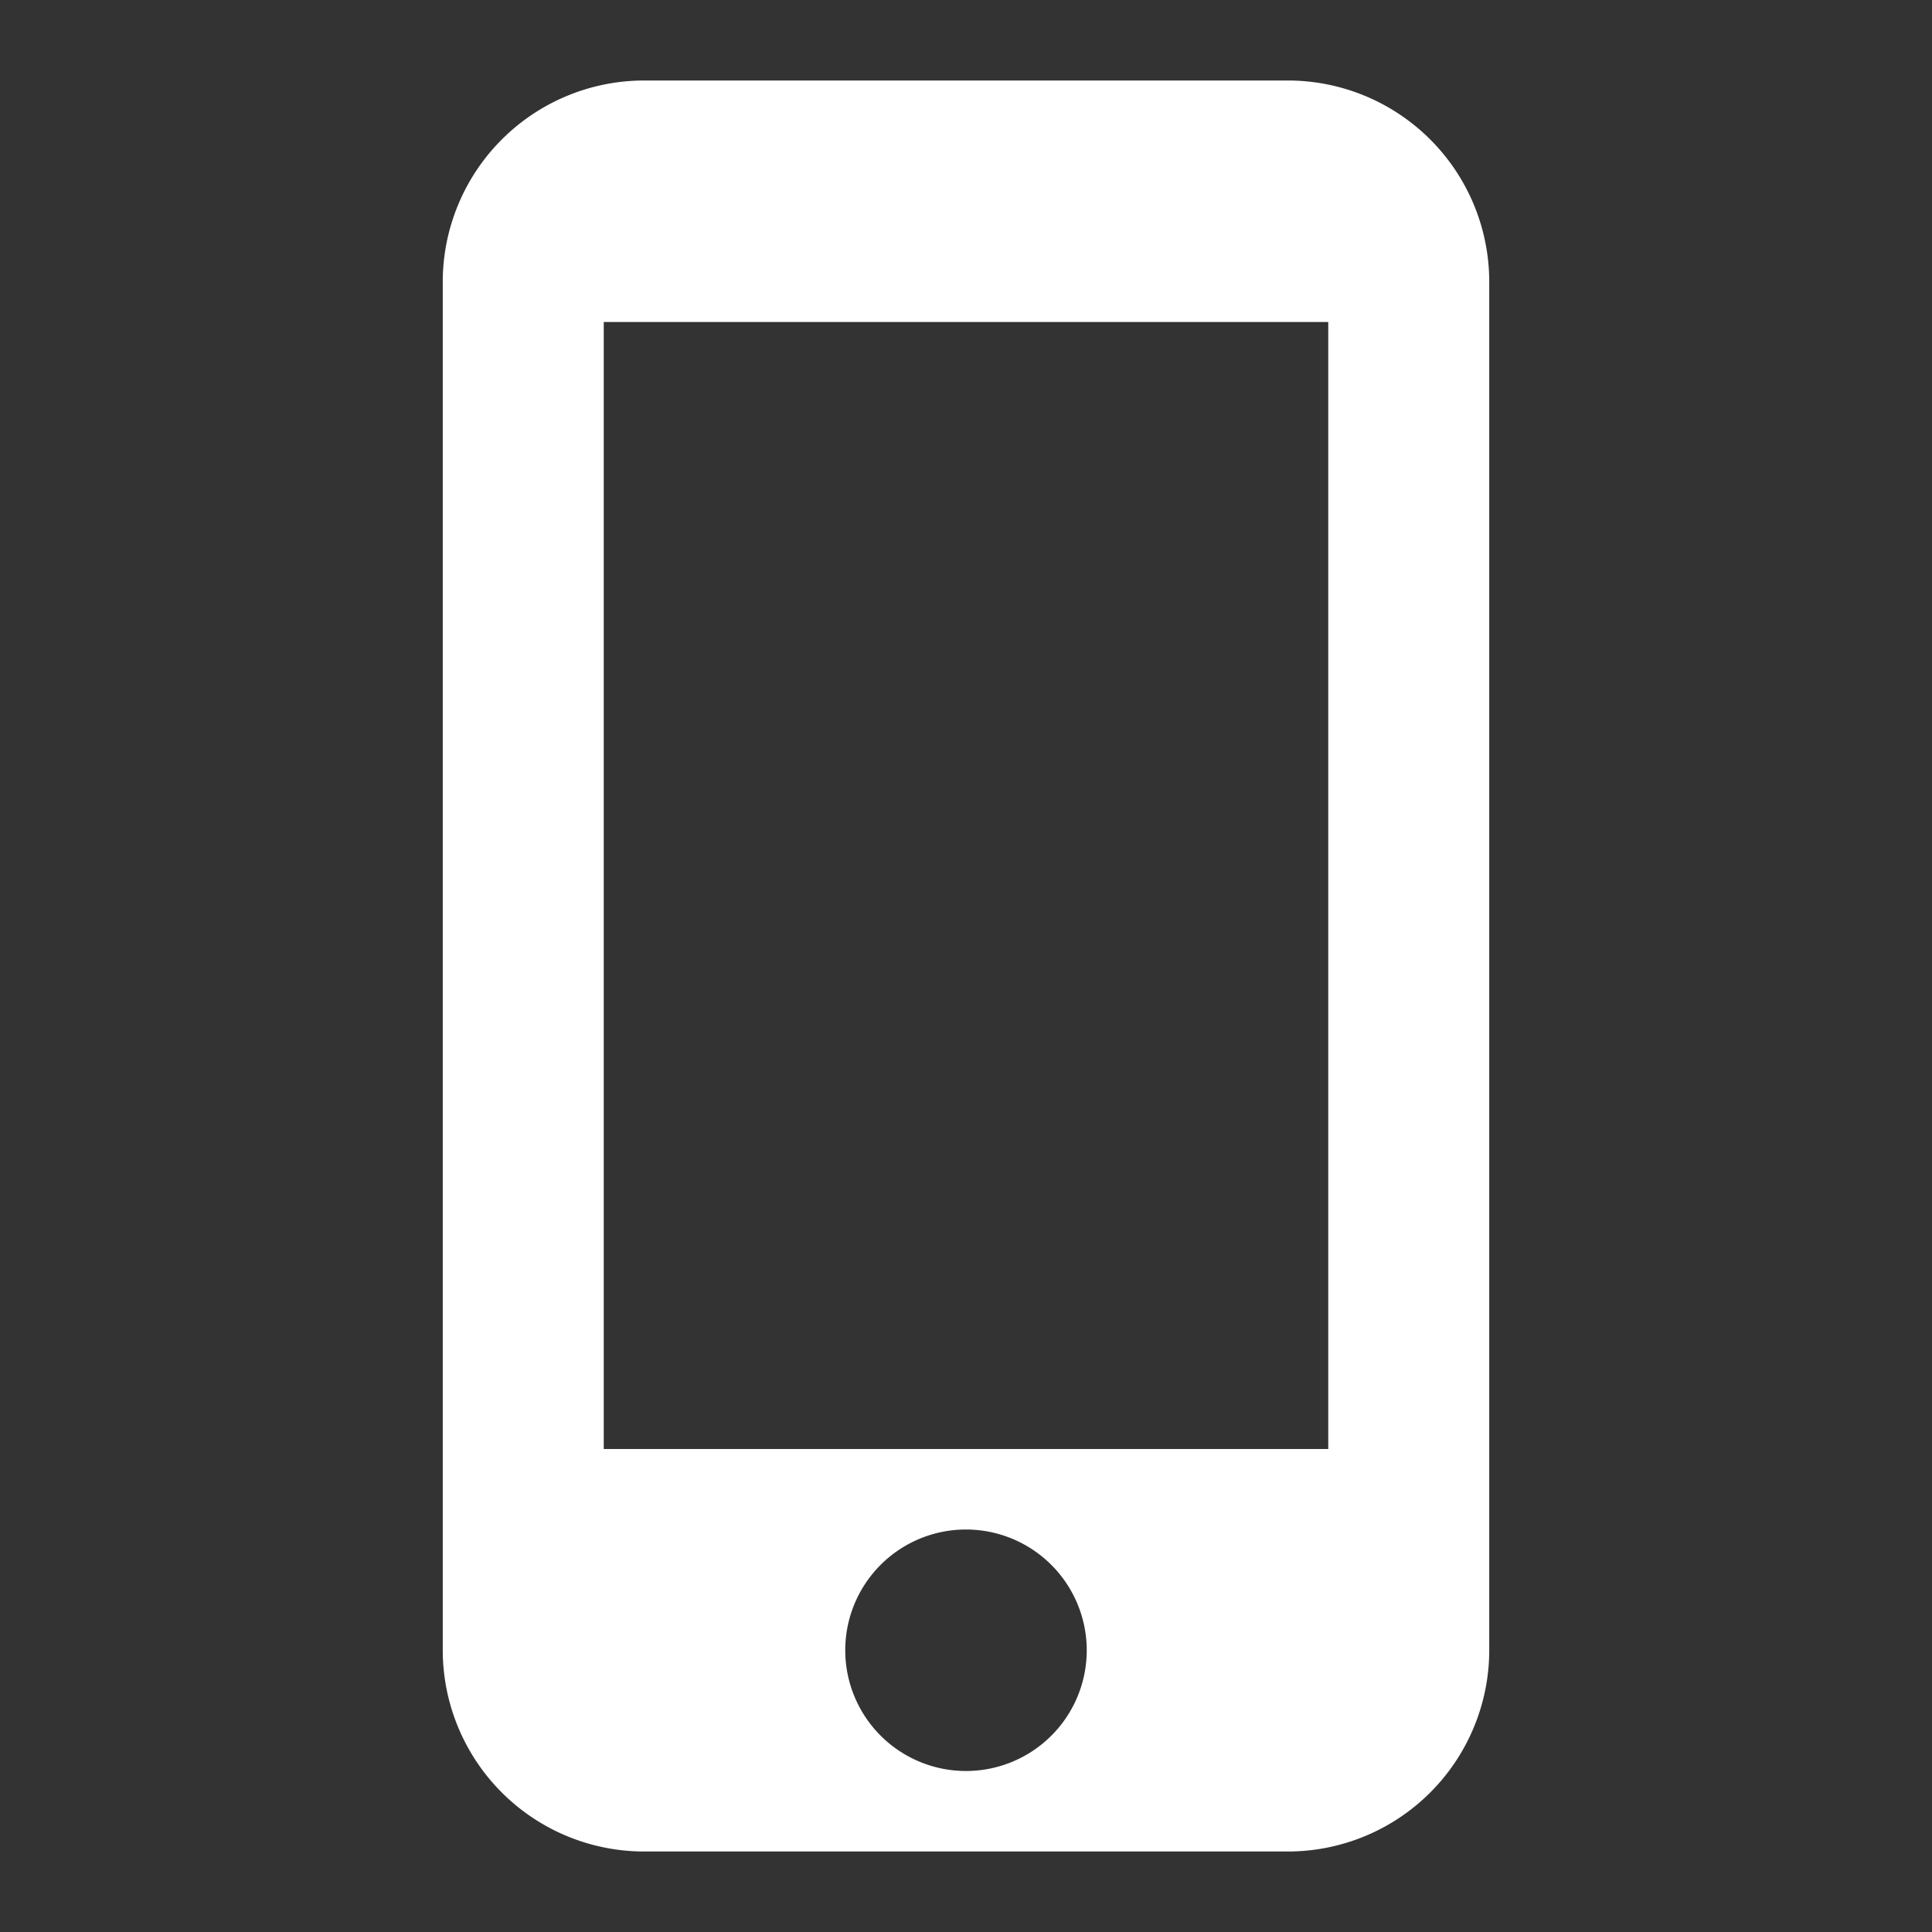
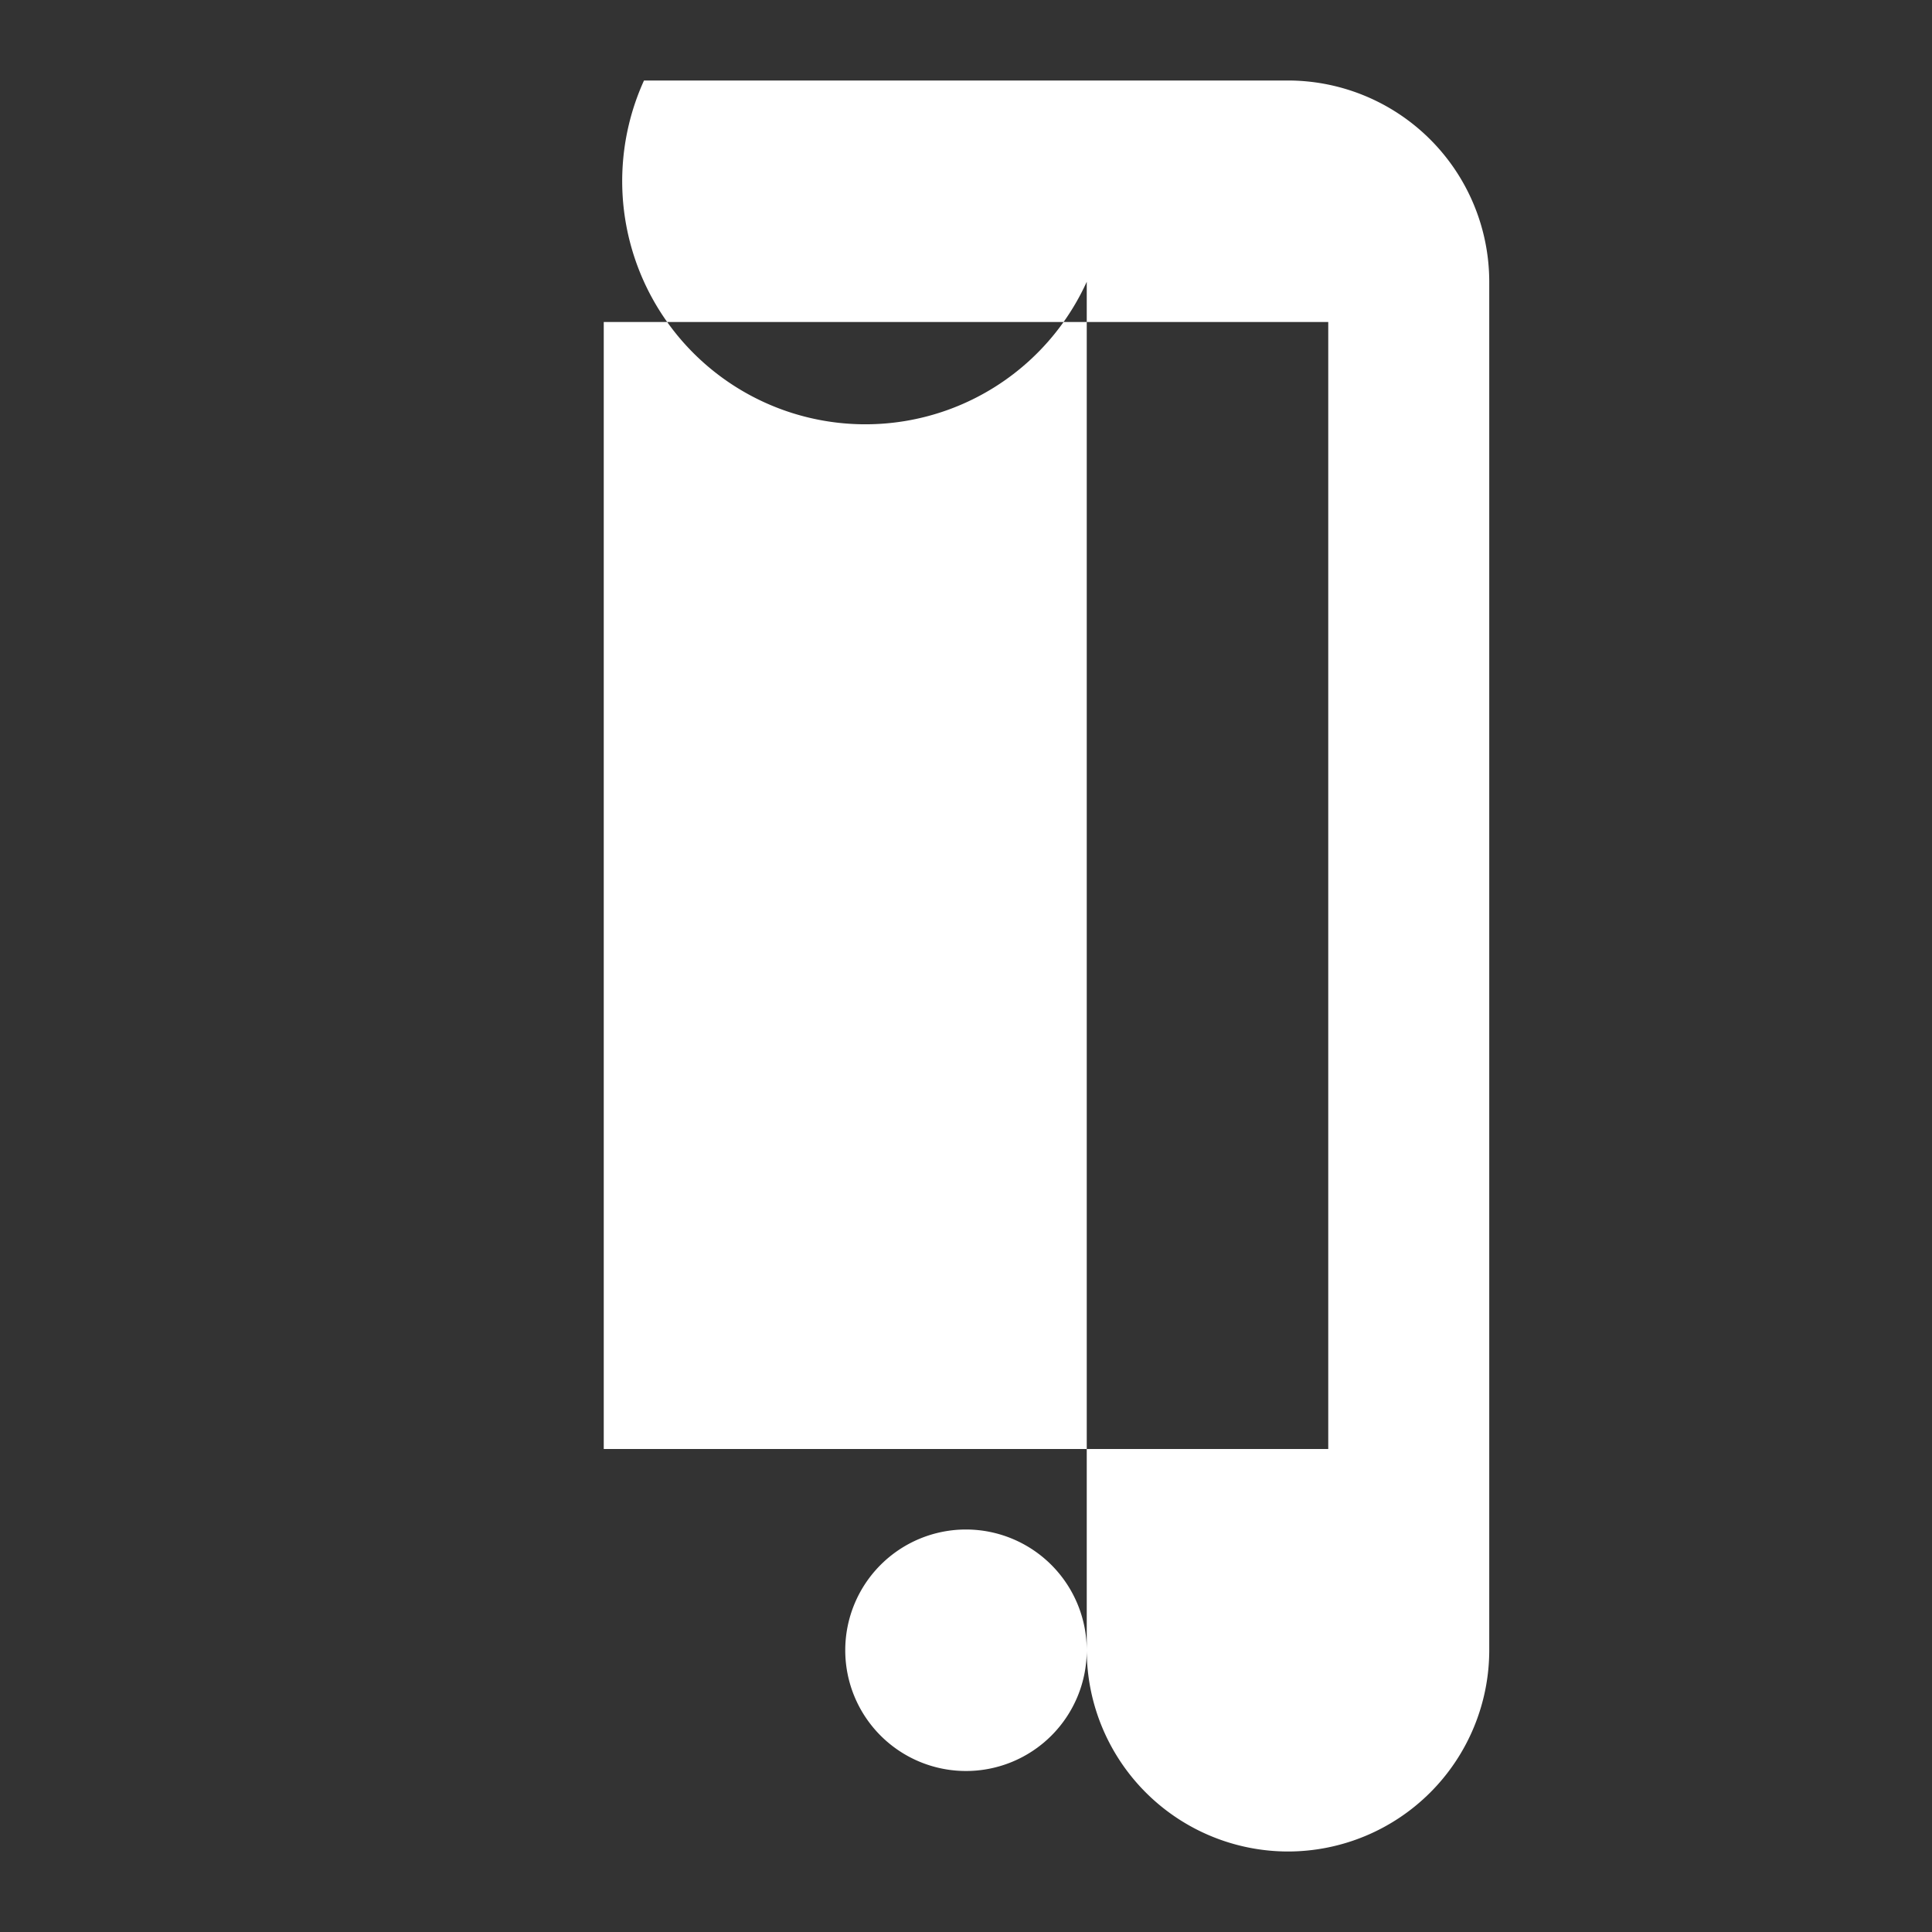
<svg xmlns="http://www.w3.org/2000/svg" width="30" height="30">
  <rect width="100%" height="100%" fill="#333333" stroke="none" />
-   <path fill="rgba(0,0,0,0)" d="M0 0h30v30H0z" />
-   <path d="M20 28.75H10a3.129 3.129 0 01-3.125-3.126V4.375A3.129 3.129 0 0110 1.25h10a3.128 3.128 0 013.125 3.125v21.249A3.128 3.128 0 0120 28.75zm-5-5a1.875 1.875 0 101.875 1.875A1.877 1.877 0 0015 23.75zM9.375 5v17.5h11.25V5z" fill="#fff" />
+   <path d="M20 28.75a3.129 3.129 0 01-3.125-3.126V4.375A3.129 3.129 0 0110 1.25h10a3.128 3.128 0 013.125 3.125v21.249A3.128 3.128 0 0120 28.75zm-5-5a1.875 1.875 0 101.875 1.875A1.877 1.877 0 0015 23.75zM9.375 5v17.5h11.25V5z" fill="#fff" />
</svg>